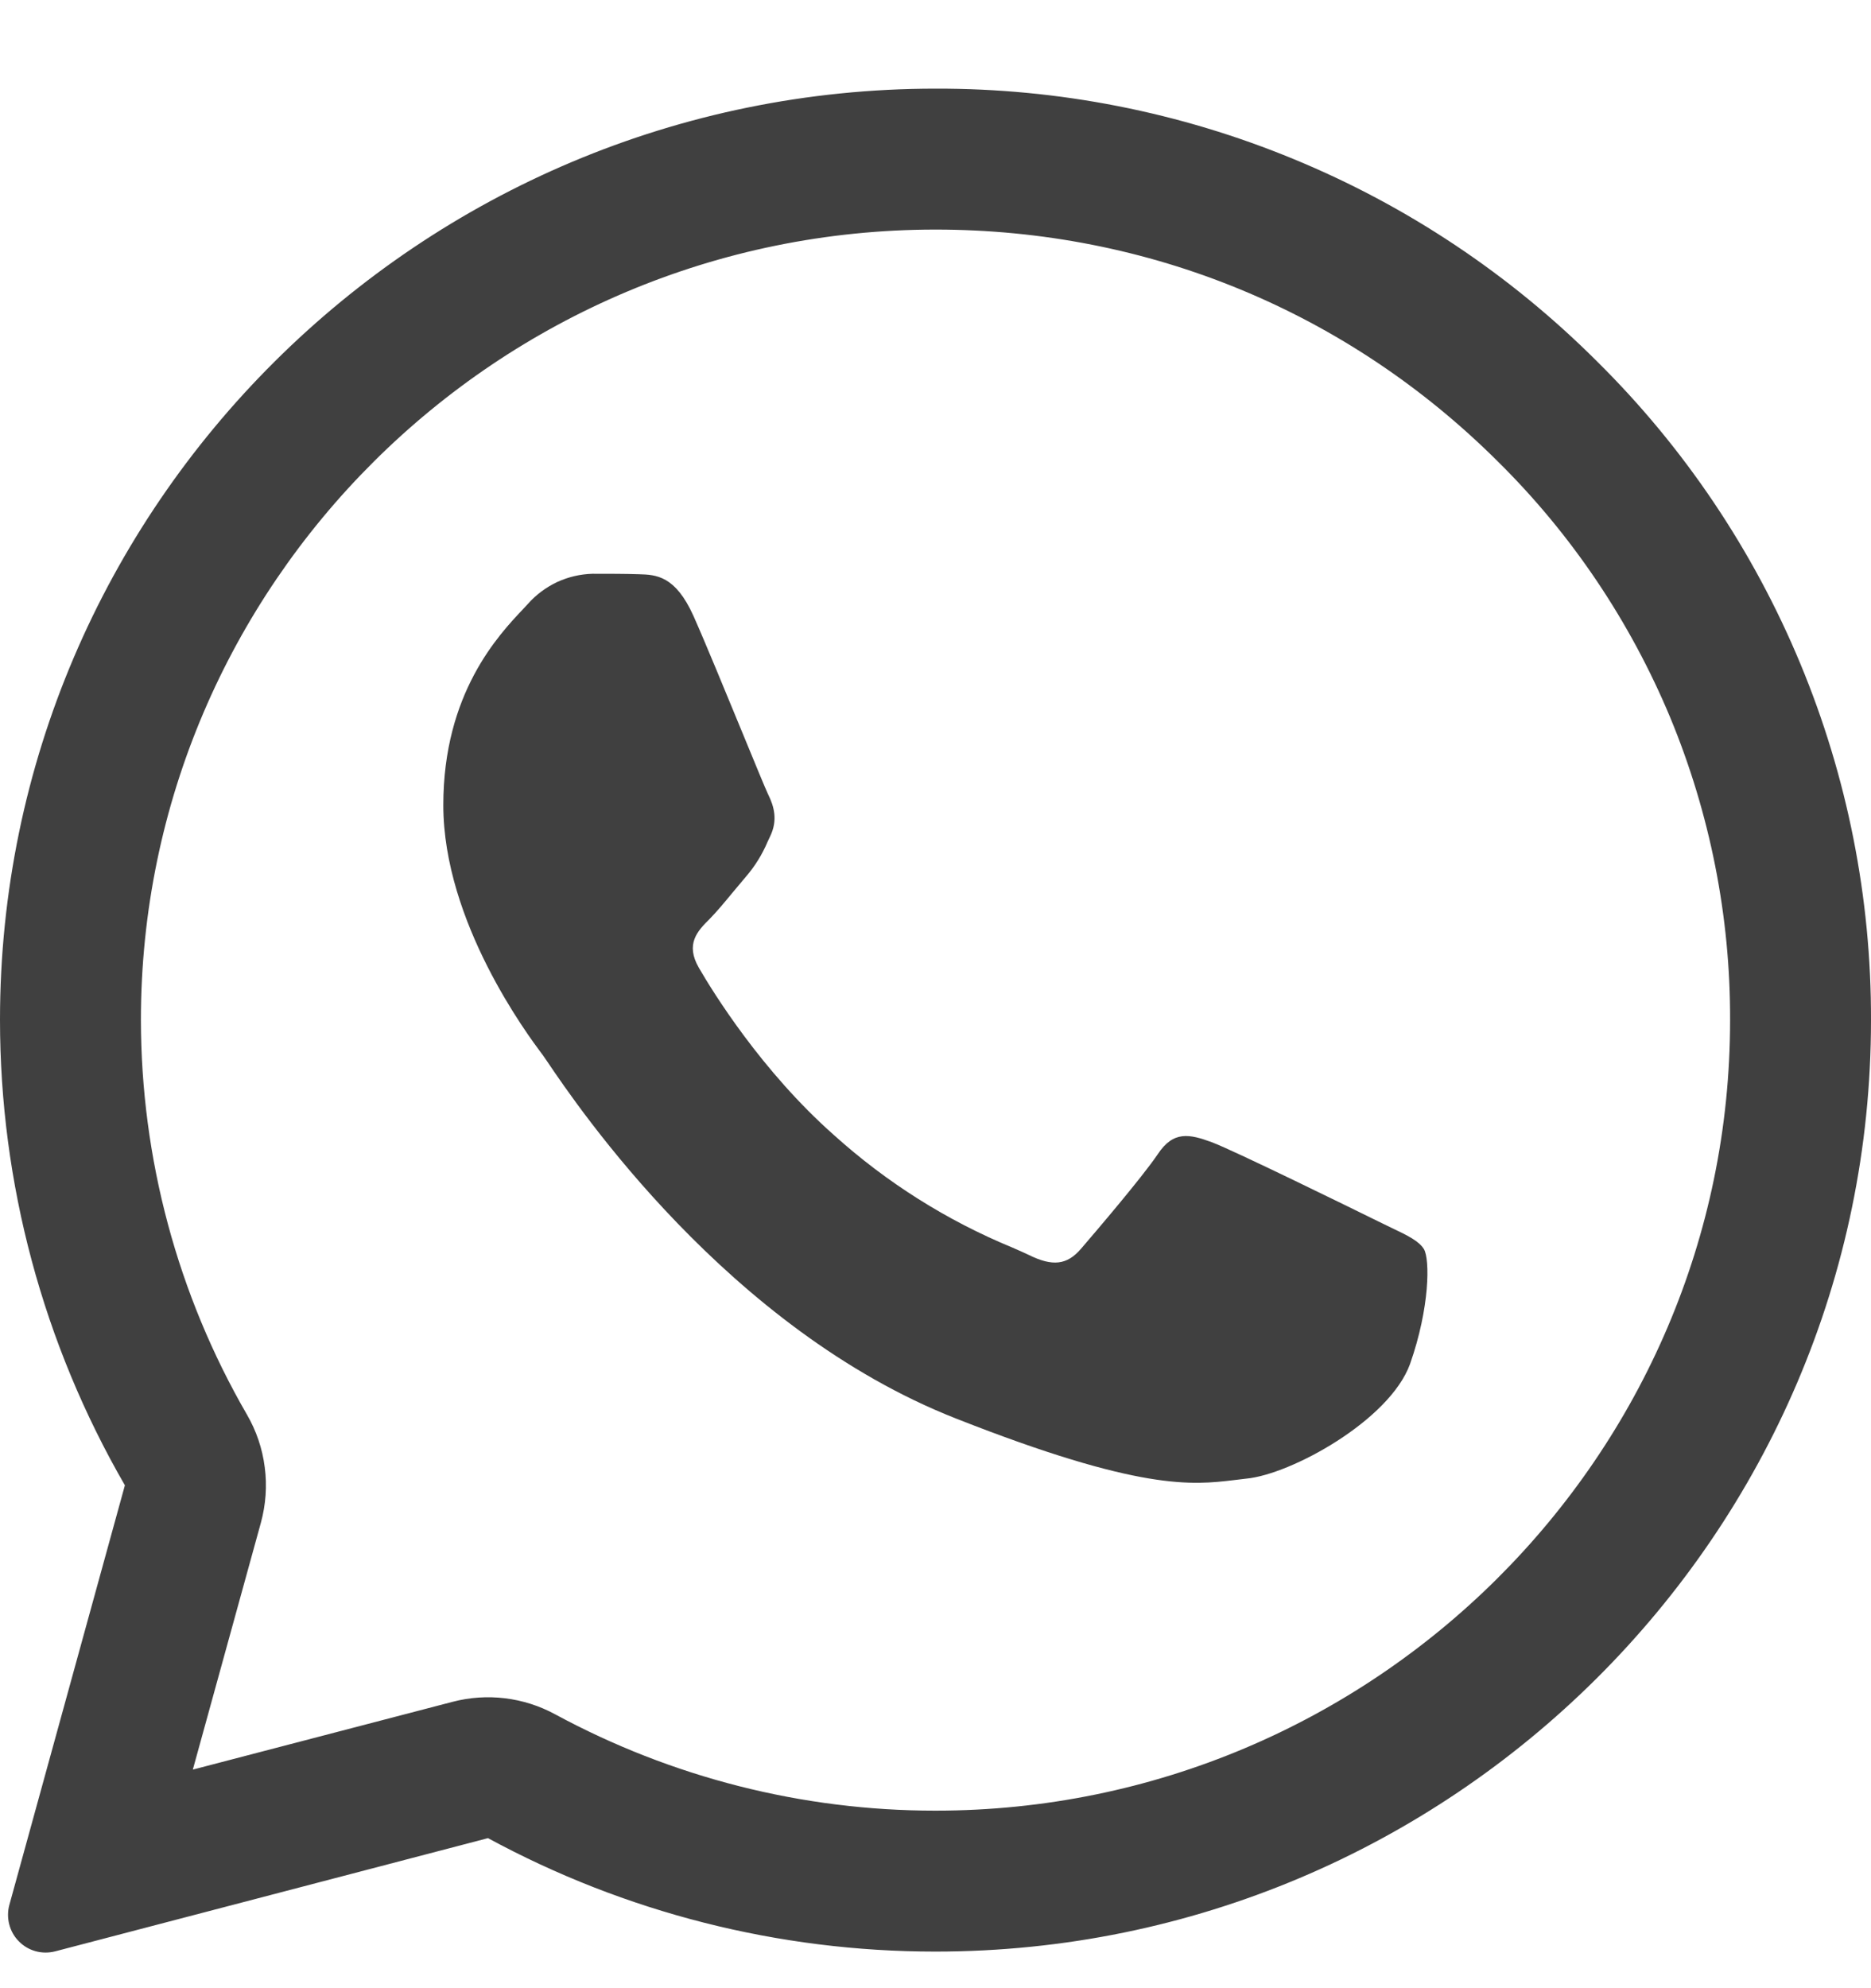
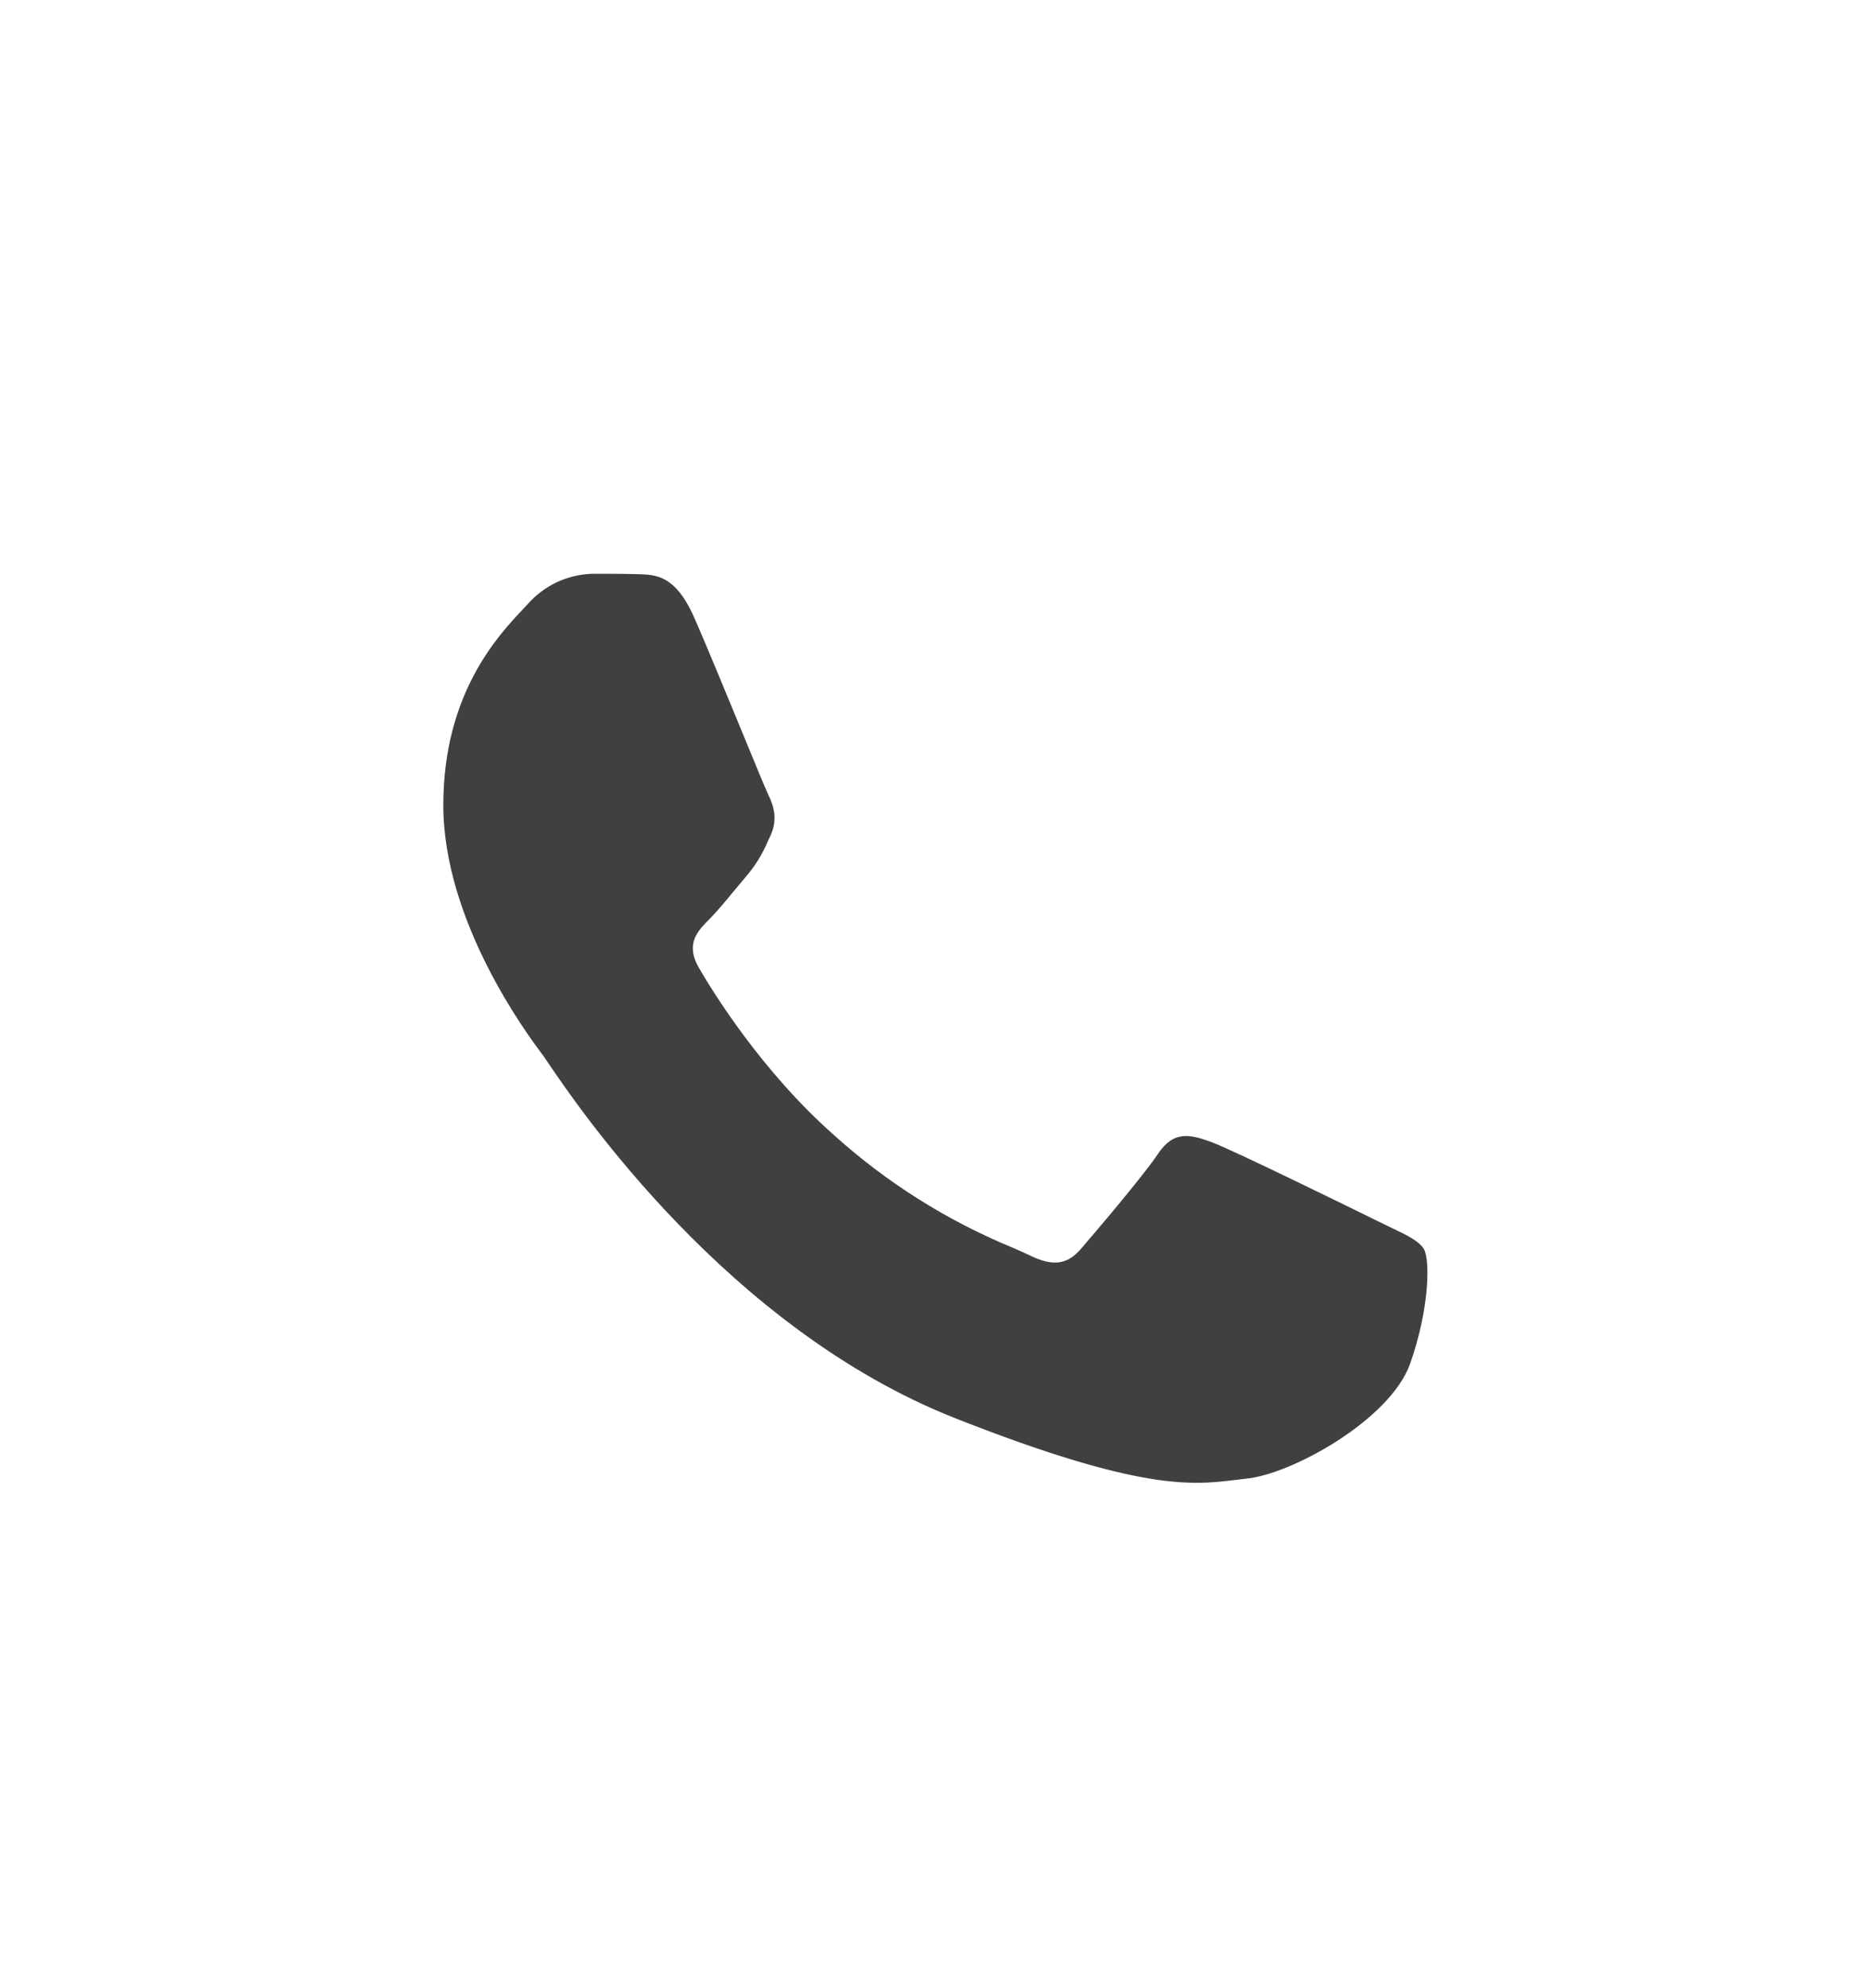
<svg xmlns="http://www.w3.org/2000/svg" width="16" height="17" viewBox="0 0 16 17" fill="none">
  <path d="M5.464 4.91C5.611 4.914 5.775 4.922 5.93 5.266C6.032 5.495 6.205 5.917 6.347 6.261C6.457 6.528 6.547 6.748 6.569 6.793C6.62 6.896 6.653 7.014 6.585 7.153L6.563 7.2C6.517 7.308 6.455 7.408 6.378 7.497L6.263 7.634C6.195 7.717 6.126 7.799 6.069 7.857C5.965 7.96 5.858 8.071 5.977 8.276C6.096 8.482 6.514 9.159 7.13 9.704C7.581 10.111 8.098 10.437 8.659 10.668C8.715 10.692 8.76 10.713 8.795 10.729C9.002 10.832 9.125 10.816 9.244 10.678C9.363 10.539 9.76 10.076 9.9 9.87C10.035 9.665 10.173 9.697 10.364 9.767C10.555 9.839 11.572 10.338 11.779 10.44L11.894 10.496C12.038 10.564 12.135 10.612 12.177 10.681C12.228 10.768 12.228 11.179 12.058 11.663C11.883 12.145 11.04 12.607 10.658 12.643L10.55 12.656C10.2 12.697 9.756 12.752 8.175 12.129C6.226 11.363 4.94 9.462 4.68 9.077L4.638 9.016L4.633 9.01C4.515 8.852 3.791 7.884 3.791 6.884C3.791 5.928 4.263 5.43 4.477 5.204L4.515 5.163C4.584 5.085 4.669 5.022 4.764 4.977C4.859 4.933 4.962 4.909 5.067 4.906C5.206 4.906 5.346 4.906 5.464 4.91Z" fill="black" fill-opacity="0.75" />
-   <path fill-rule="evenodd" clip-rule="evenodd" d="M0.08 16.288C0.065 16.342 0.065 16.4 0.079 16.454C0.093 16.509 0.121 16.559 0.161 16.599C0.201 16.64 0.25 16.669 0.305 16.684C0.359 16.699 0.417 16.699 0.472 16.685L4.173 15.717C5.347 16.354 6.661 16.687 7.997 16.687H8C12.407 16.687 16 13.115 16 8.724C16.003 7.677 15.797 6.64 15.395 5.673C14.993 4.706 14.403 3.828 13.659 3.092C12.916 2.349 12.034 1.76 11.062 1.36C10.091 0.959 9.051 0.755 8 0.758C3.593 0.758 0 4.33 0 8.72C0 10.117 0.368 11.489 1.068 12.7L0.08 16.288ZM2.231 13.02C2.273 12.866 2.285 12.704 2.264 12.546C2.244 12.387 2.192 12.234 2.112 12.096C1.518 11.07 1.206 9.905 1.205 8.72C1.205 5 4.252 1.963 8 1.963C9.824 1.963 11.525 2.667 12.809 3.946C13.441 4.57 13.941 5.315 14.283 6.135C14.623 6.956 14.798 7.836 14.795 8.724C14.795 12.444 11.748 15.482 8 15.482H7.996C6.861 15.482 5.745 15.198 4.747 14.658C4.478 14.512 4.164 14.474 3.868 14.552L1.649 15.131L2.231 13.02Z" fill="black" fill-opacity="0.75" />
</svg>